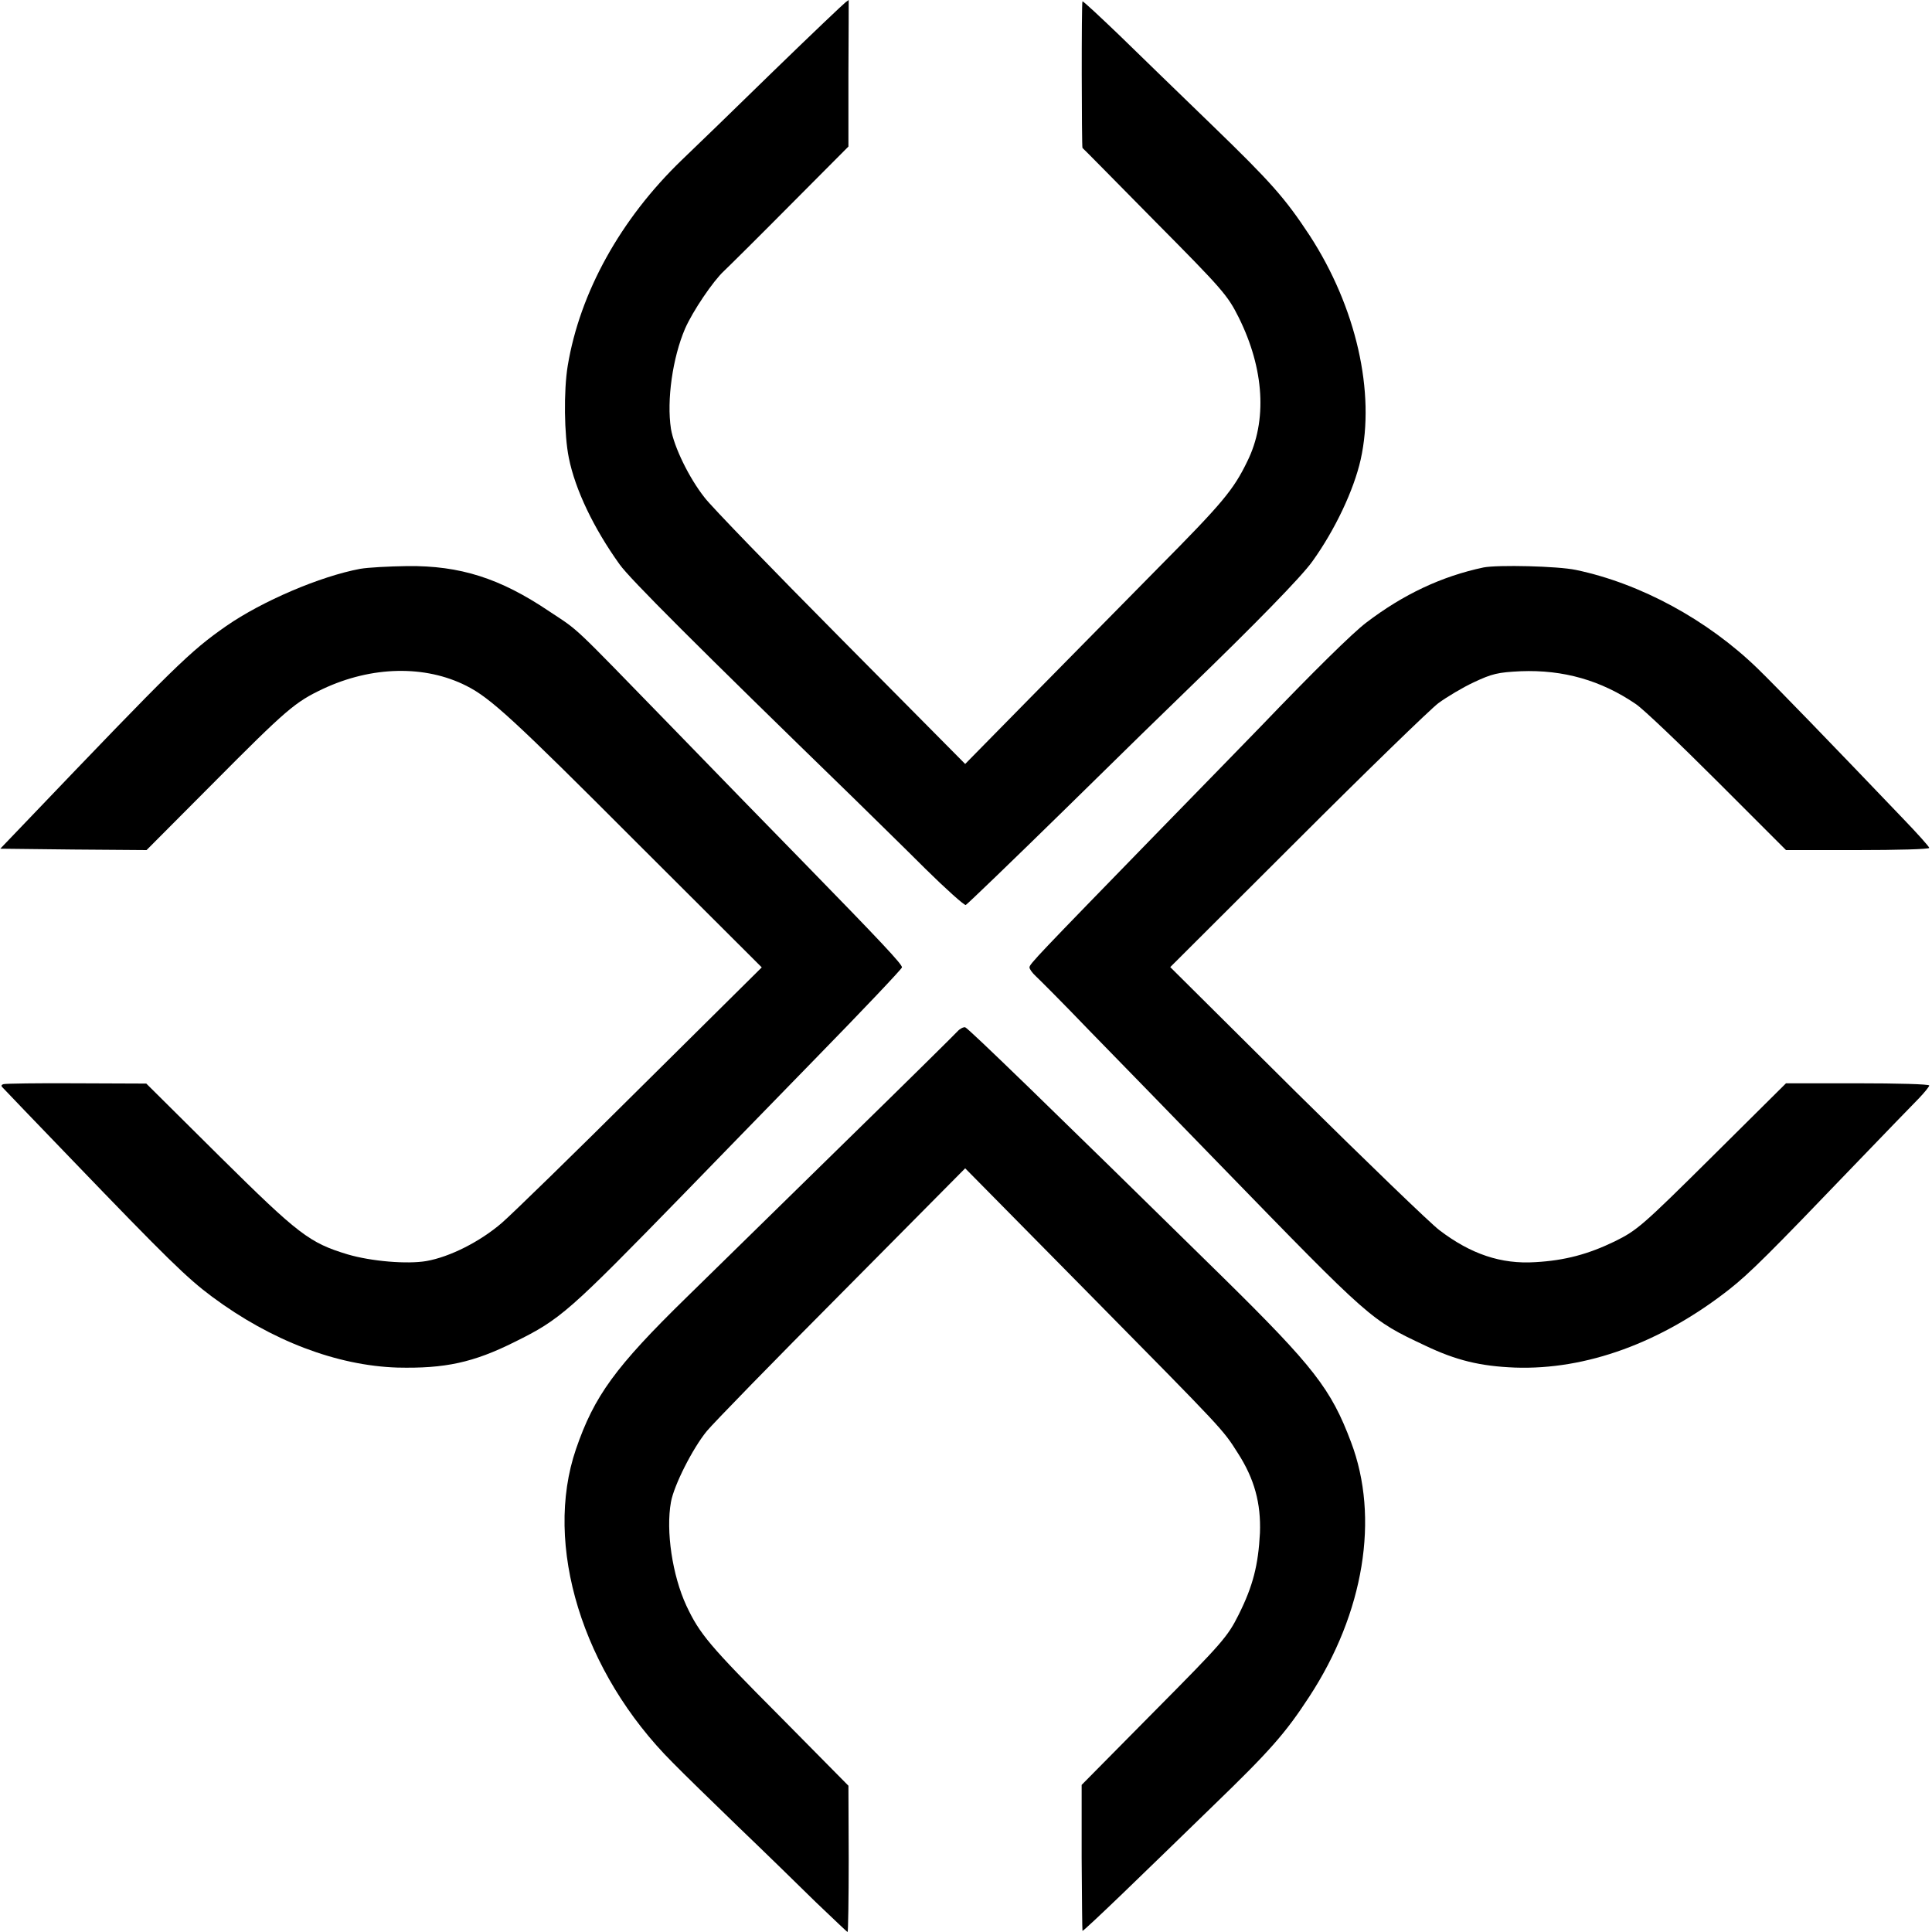
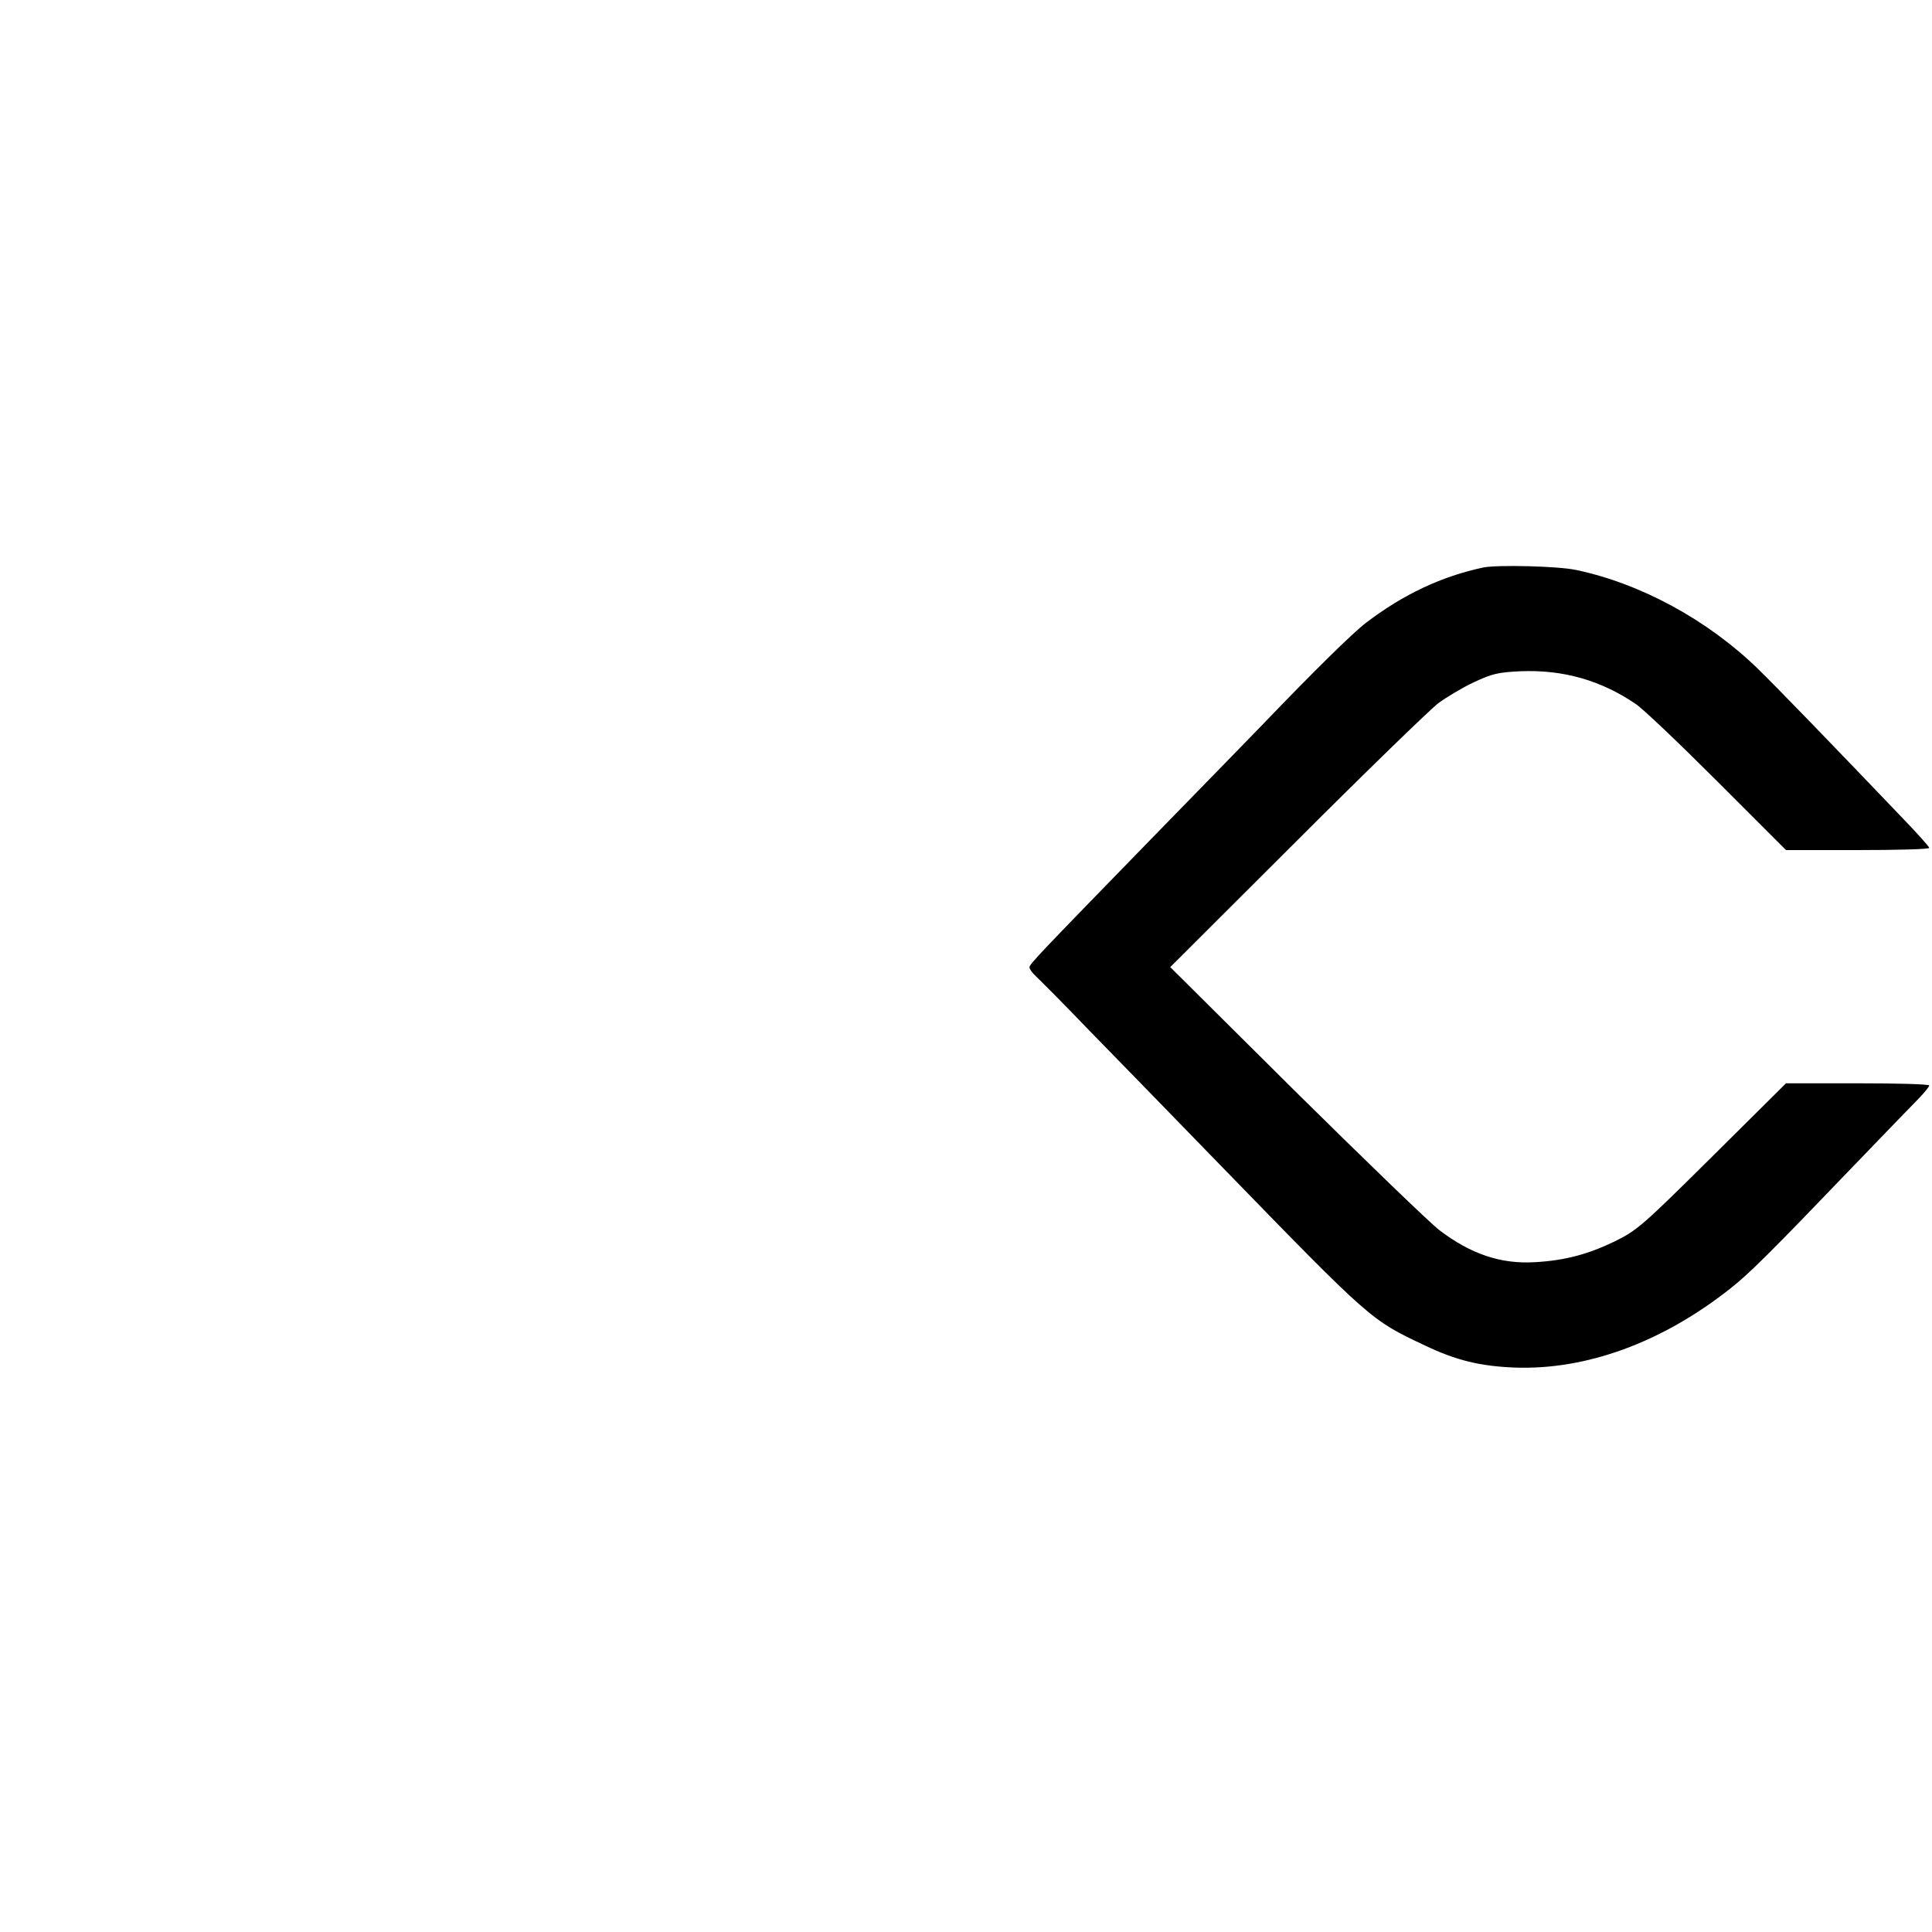
<svg xmlns="http://www.w3.org/2000/svg" version="1.0" width="700pt" height="700pt" viewBox="0 0 700 700" preserveAspectRatio="xMidYMid meet">
  <g transform="translate(0,700) scale(0.1,-0.1)" fill="#000000" stroke="none">
-     <path d="M3064 6992 c-6 -4 -125 -117 -264 -252 -138 -135 -287 -279 -330 -320 -222 -214 -369 -480 -413 -745 -15 -91 -13 -251 4 -334 23 -115 90 -255 184 -386 36 -51 277 -292 849 -848 66 -65 183 -179 258 -254 75 -74 141 -133 147 -132 5 2 168 159 362 349 193 190 393 385 443 433 243 235 412 408 451 463 82 114 150 258 175 369 54 243 -16 552 -185 812 -89 135 -139 192 -354 400 -113 109 -263 255 -335 325 -72 69 -132 125 -134 123 -4 -3 -3 -527 0 -531 2 -1 120 -121 263 -266 245 -247 263 -268 303 -348 93 -187 104 -375 31 -522 -50 -103 -89 -150 -325 -388 -127 -129 -336 -341 -464 -471 l-233 -237 -450 454 c-247 249 -470 479 -494 511 -57 72 -111 184 -122 249 -16 104 6 258 51 363 28 64 102 173 141 209 17 16 126 124 241 240 l210 211 0 266 c1 146 1 265 1 265 0 0 -5 -4 -11 -8z" />
-     <path d="M1305 4939 c-145 -27 -355 -117 -485 -207 -133 -93 -182 -141 -728 -712 l-91 -95 265 -3 265 -2 237 238 c272 274 301 298 402 346 177 83 370 87 520 11 87 -44 169 -119 617 -568 l453 -452 -438 -434 c-240 -239 -467 -460 -504 -492 -79 -68 -188 -123 -273 -138 -70 -12 -200 -1 -285 24 -139 42 -178 72 -463 354 l-267 265 -253 1 c-138 1 -258 -1 -264 -3 -10 -3 -10 -7 0 -16 6 -7 115 -120 242 -252 352 -366 423 -435 513 -502 215 -160 453 -250 672 -257 172 -4 275 18 425 93 166 82 195 108 615 539 85 88 297 305 471 484 174 178 317 329 317 334 1 11 -75 92 -357 381 -102 104 -319 327 -481 494 -366 376 -327 340 -440 415 -178 120 -323 166 -514 164 -67 -1 -143 -5 -171 -10z" />
    <path d="M5375 4944 c-151 -32 -290 -97 -425 -200 -49 -37 -193 -179 -380 -374 -35 -36 -203 -209 -375 -385 -437 -449 -465 -478 -465 -490 0 -6 10 -20 23 -32 12 -11 99 -98 192 -195 94 -96 307 -315 475 -488 550 -566 546 -562 743 -655 113 -54 200 -75 326 -80 258 -9 530 90 776 283 75 59 148 132 455 452 107 111 212 220 233 241 20 21 37 42 37 46 0 5 -117 8 -259 8 l-260 0 -268 -266 c-254 -252 -272 -267 -353 -307 -95 -46 -180 -69 -287 -75 -124 -8 -234 29 -348 116 -33 25 -266 250 -518 499 l-457 454 458 457 c252 252 483 476 513 499 30 22 88 57 129 76 66 31 87 36 170 40 154 6 291 -33 417 -119 27 -18 160 -145 296 -281 l248 -248 259 0 c143 0 260 3 260 8 0 4 -42 51 -93 104 -257 269 -469 488 -528 545 -182 177 -425 309 -659 358 -66 14 -283 19 -335 9z" />
-     <path d="M3469 3263 c-9 -10 -186 -185 -395 -389 -208 -204 -472 -462 -586 -574 -259 -253 -335 -358 -401 -550 -119 -347 23 -809 350 -1136 37 -38 145 -143 238 -233 94 -90 220 -213 281 -273 62 -59 113 -108 115 -108 2 0 4 119 4 265 l-1 265 -250 253 c-254 255 -289 297 -337 399 -51 110 -75 271 -56 376 11 61 79 195 130 257 23 28 242 253 489 501 l447 451 450 -456 c489 -496 483 -489 538 -576 60 -93 84 -182 80 -289 -6 -116 -25 -192 -77 -296 -40 -80 -58 -101 -306 -351 l-263 -266 0 -263 c1 -145 2 -264 3 -266 2 -1 66 59 144 134 78 75 226 219 330 320 206 199 262 263 348 395 198 303 255 648 151 922 -72 192 -135 273 -463 596 -629 618 -924 904 -935 907 -7 1 -19 -5 -28 -15z" />
  </g>
</svg>